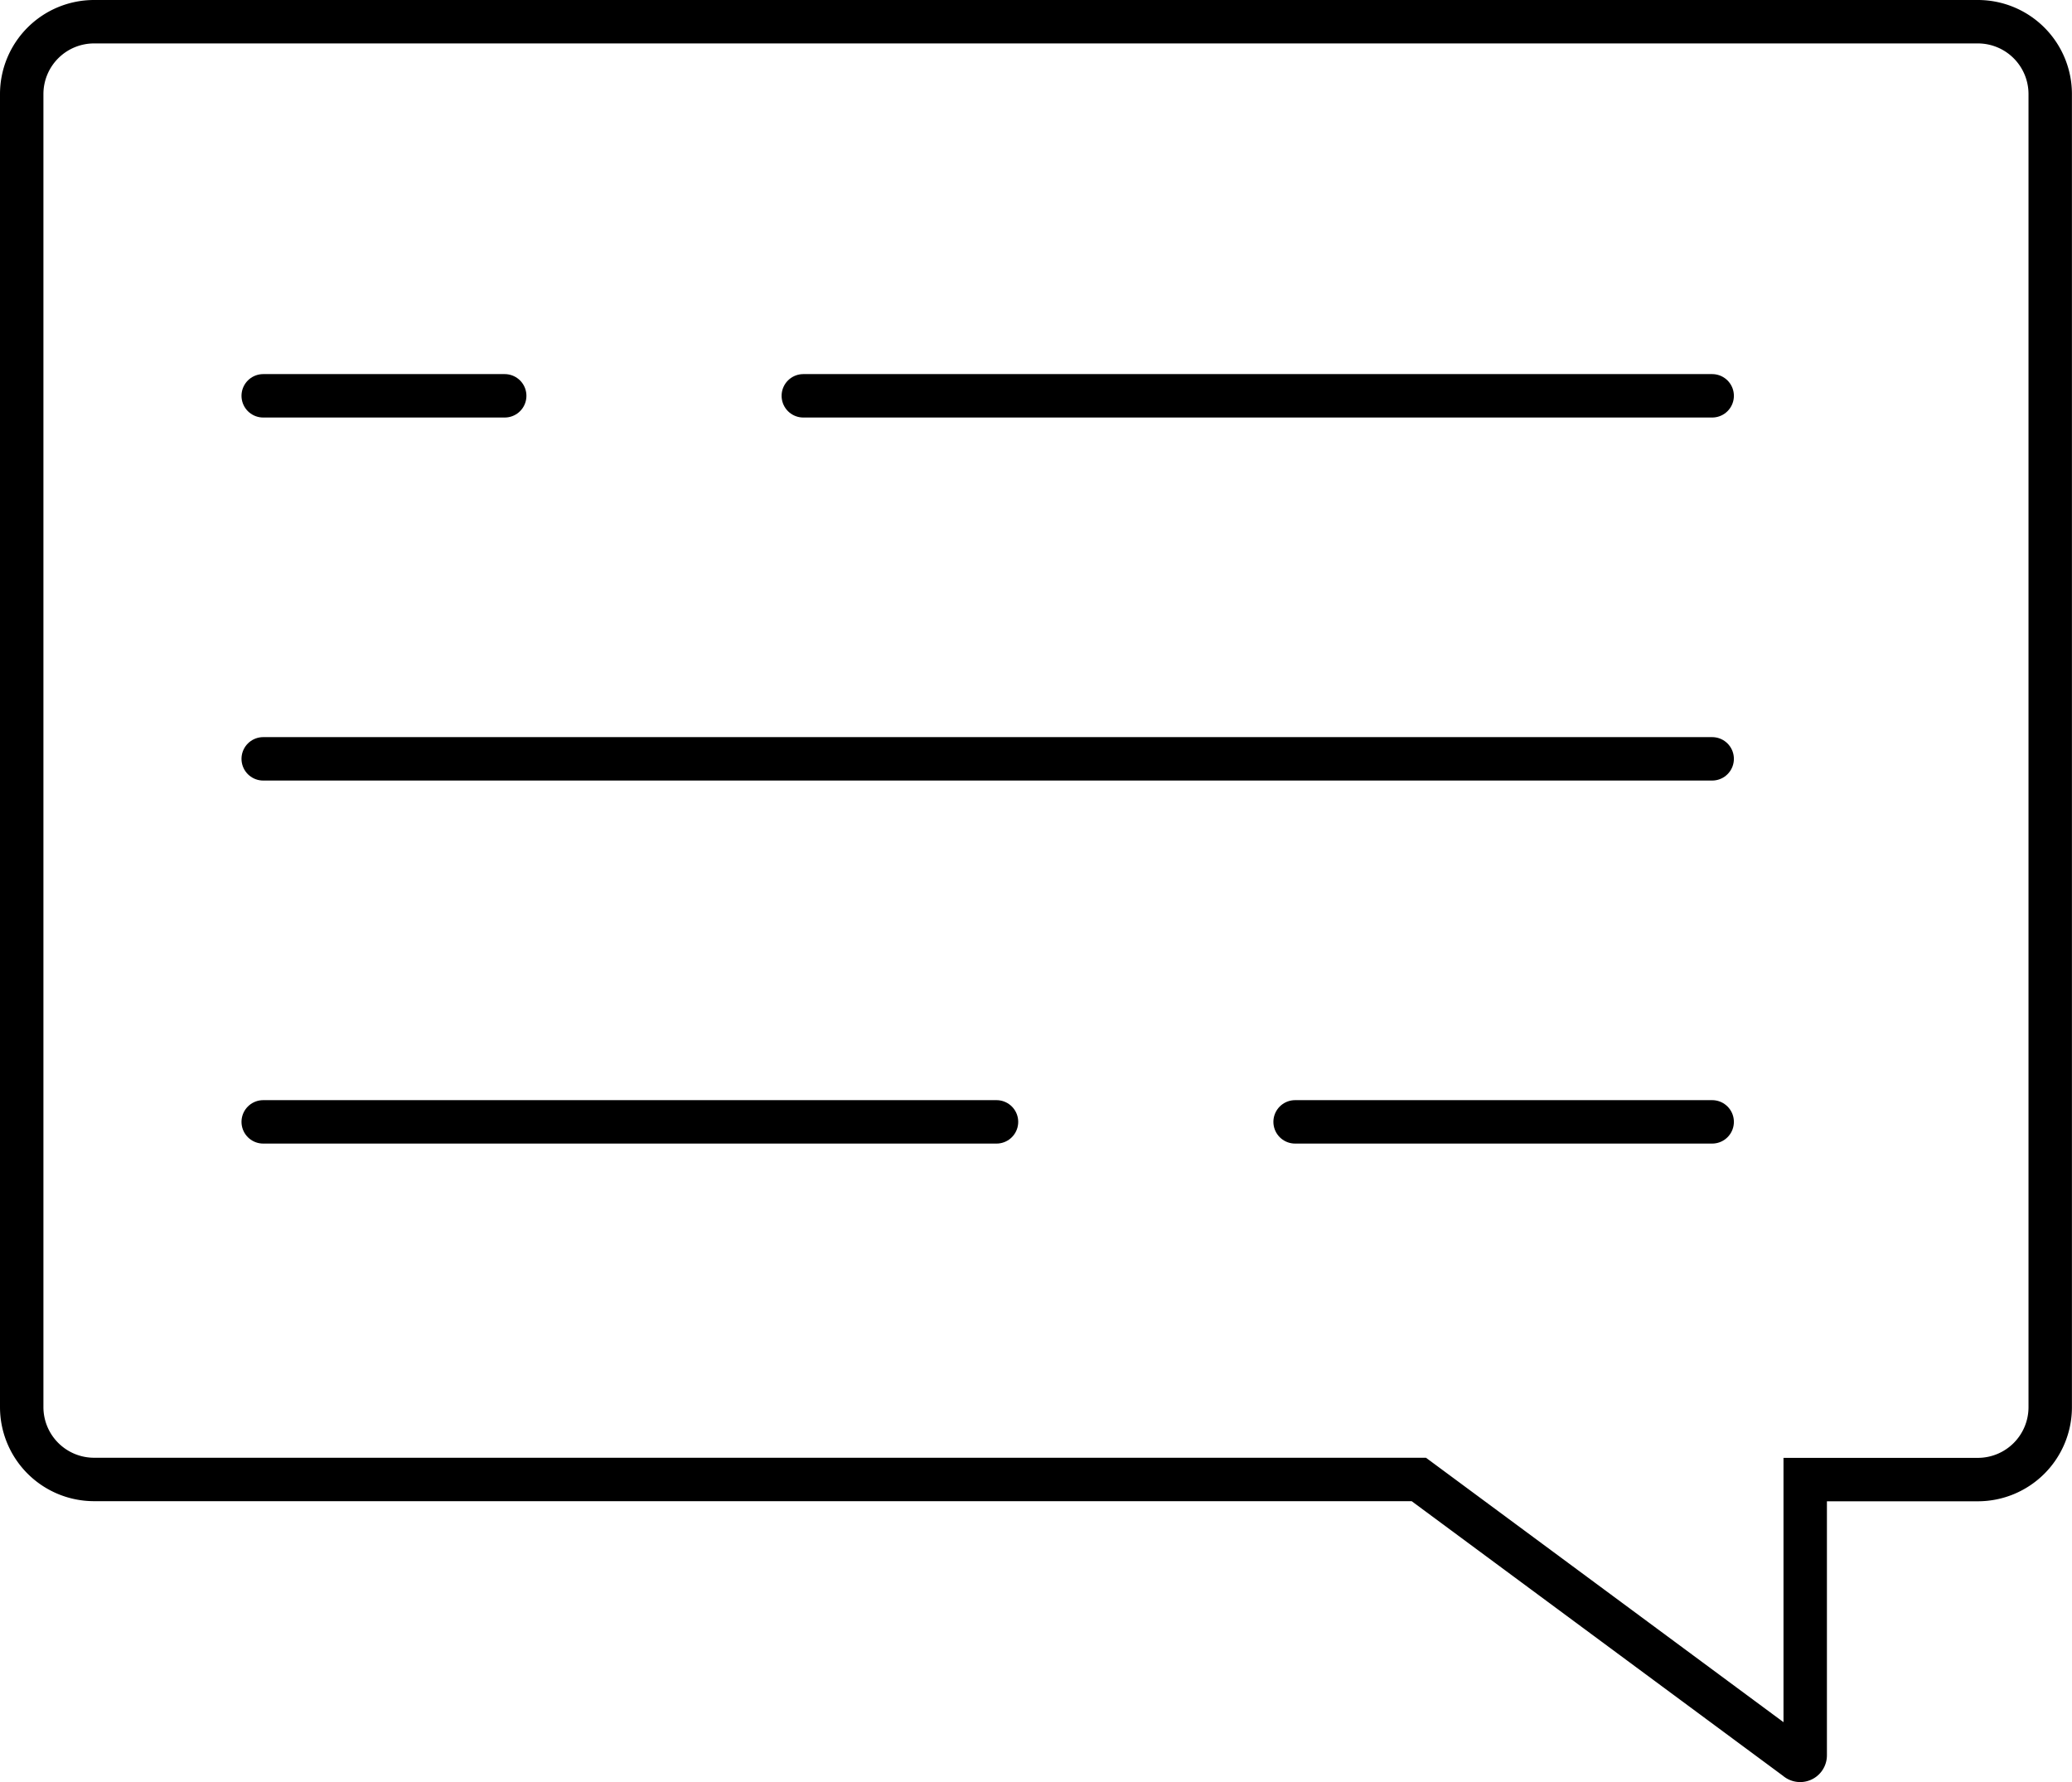
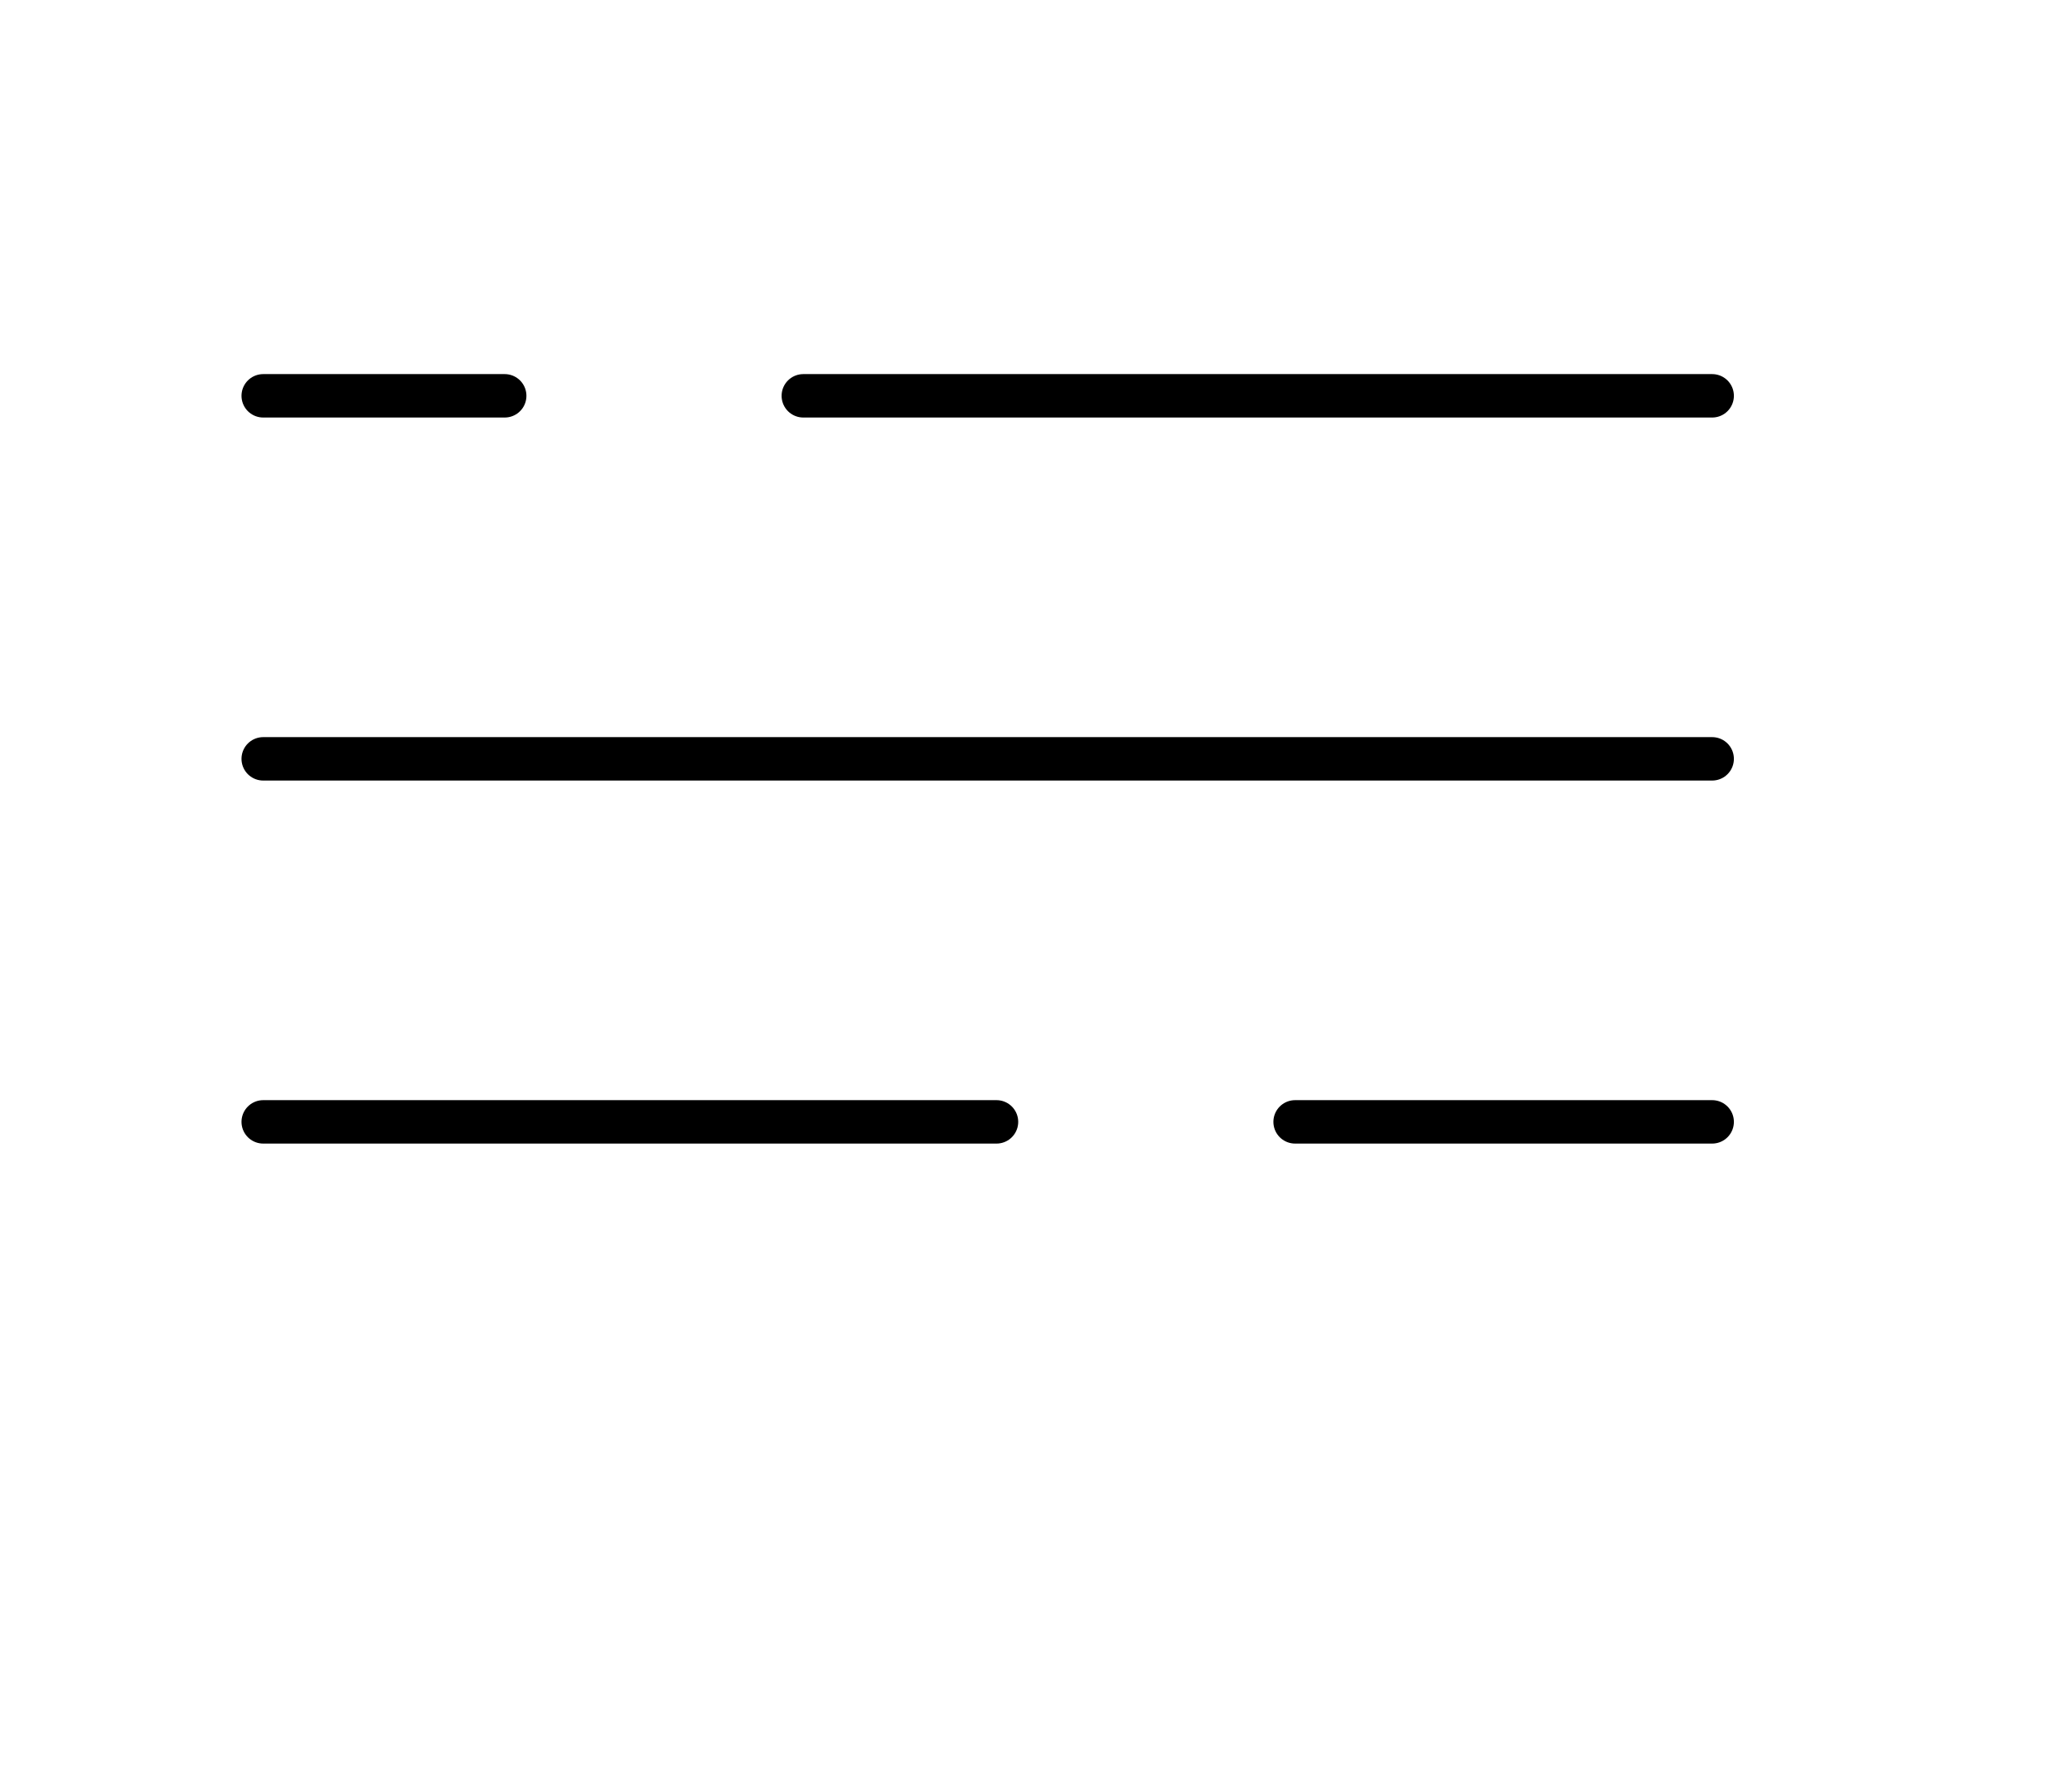
<svg xmlns="http://www.w3.org/2000/svg" width="57.261" height="49.25" viewBox="0 0 57.261 49.25">
  <defs>
    <clipPath id="a" transform="translate(0 0)">
-       <rect width="57.26" height="49.25" fill="none" />
-     </clipPath>
+       </clipPath>
  </defs>
  <title>アセット 1</title>
  <line x1="7.274" y1="10.938" x2="13.948" y2="10.938" fill="none" stroke="#000" stroke-linecap="round" stroke-miterlimit="10" stroke-width="1.2" />
  <line x1="22.2" y1="10.938" x2="47.317" y2="10.938" fill="none" stroke="#000" stroke-linecap="round" stroke-miterlimit="10" stroke-width="1.2" />
  <line x1="7.274" y1="31.002" x2="27.539" y2="31.002" fill="none" stroke="#000" stroke-linecap="round" stroke-miterlimit="10" stroke-width="1.2" />
  <line x1="35.791" y1="31.002" x2="47.317" y2="31.002" fill="none" stroke="#000" stroke-linecap="round" stroke-miterlimit="10" stroke-width="1.2" />
  <line x1="7.274" y1="20.97" x2="47.317" y2="20.97" fill="none" stroke="#000" stroke-linecap="round" stroke-miterlimit="10" stroke-width="1.2" />
  <g clip-path="url(#a)">
    <path d="M54.659.6H2.6a2,2,0,0,0-2,2V38.884a2,2,0,0,0,2,2H39.21l10.441,7.722a.139.139,0,0,0,.237-.1V40.887h4.771a2,2,0,0,0,2-2V2.6A2,2,0,0,0,54.659.6Z" transform="translate(0 0)" fill="none" stroke="#000" stroke-linecap="round" stroke-miterlimit="10" stroke-width="1.2" />
  </g>
</svg>